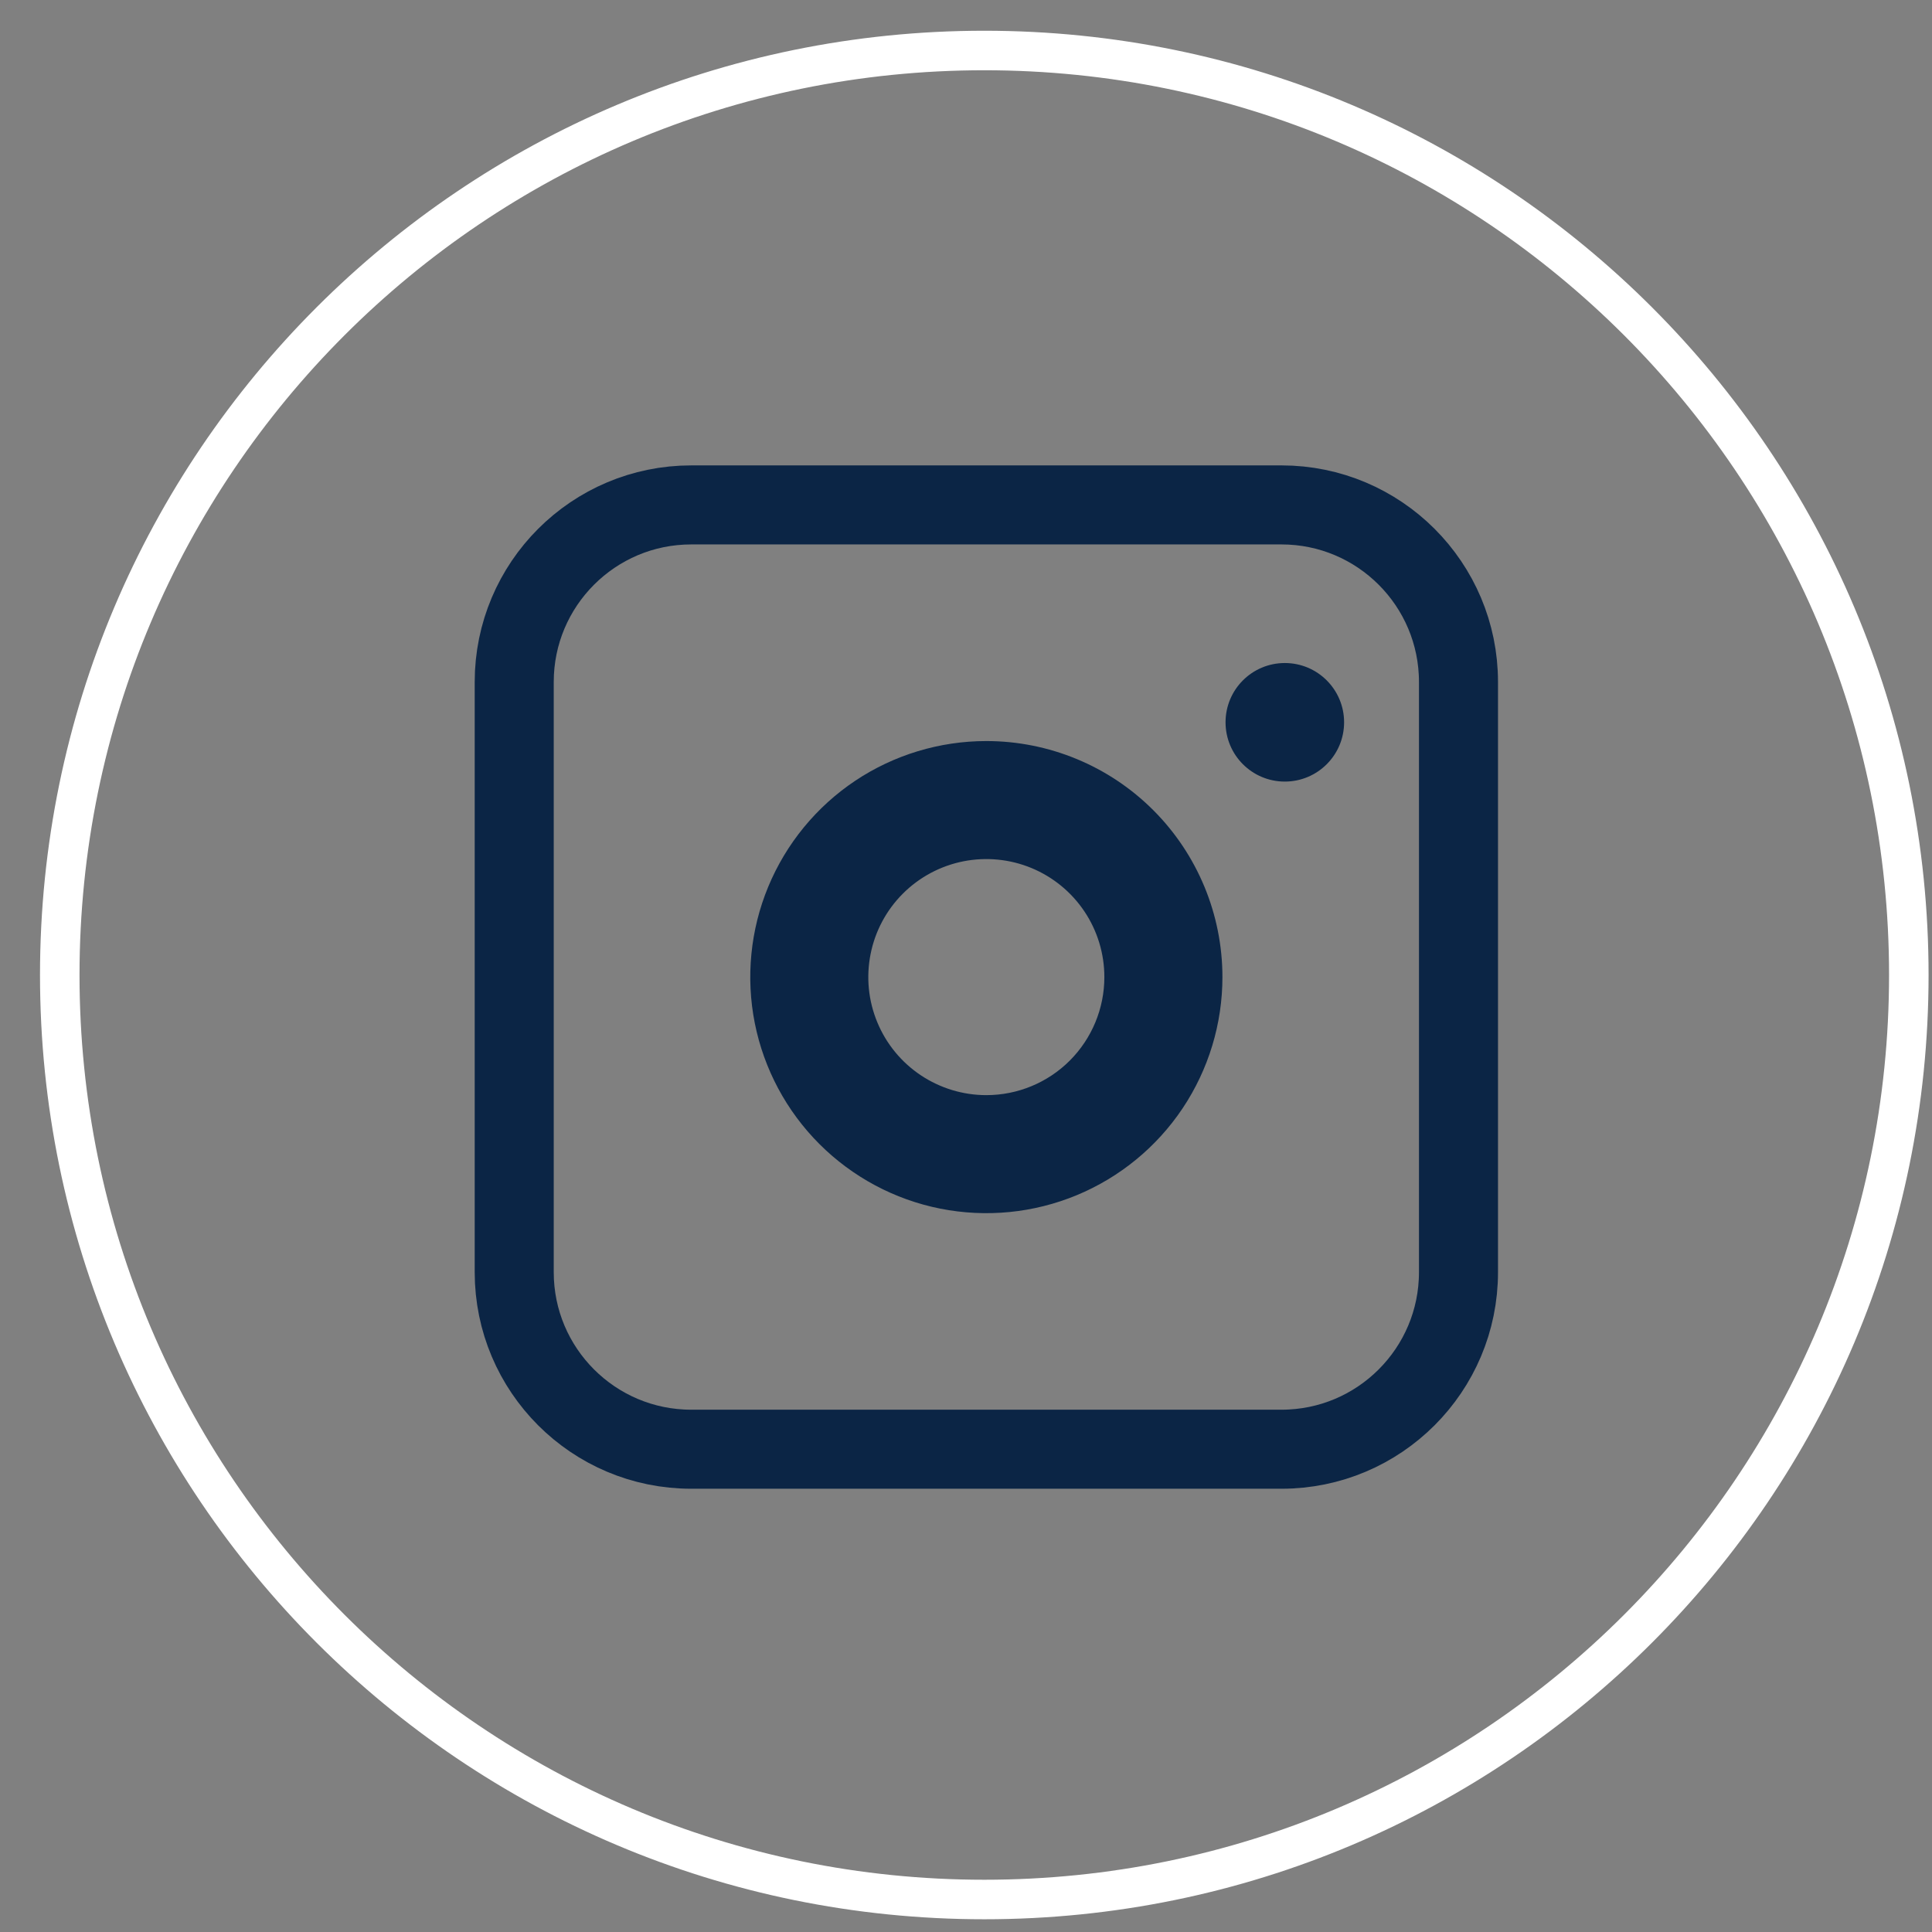
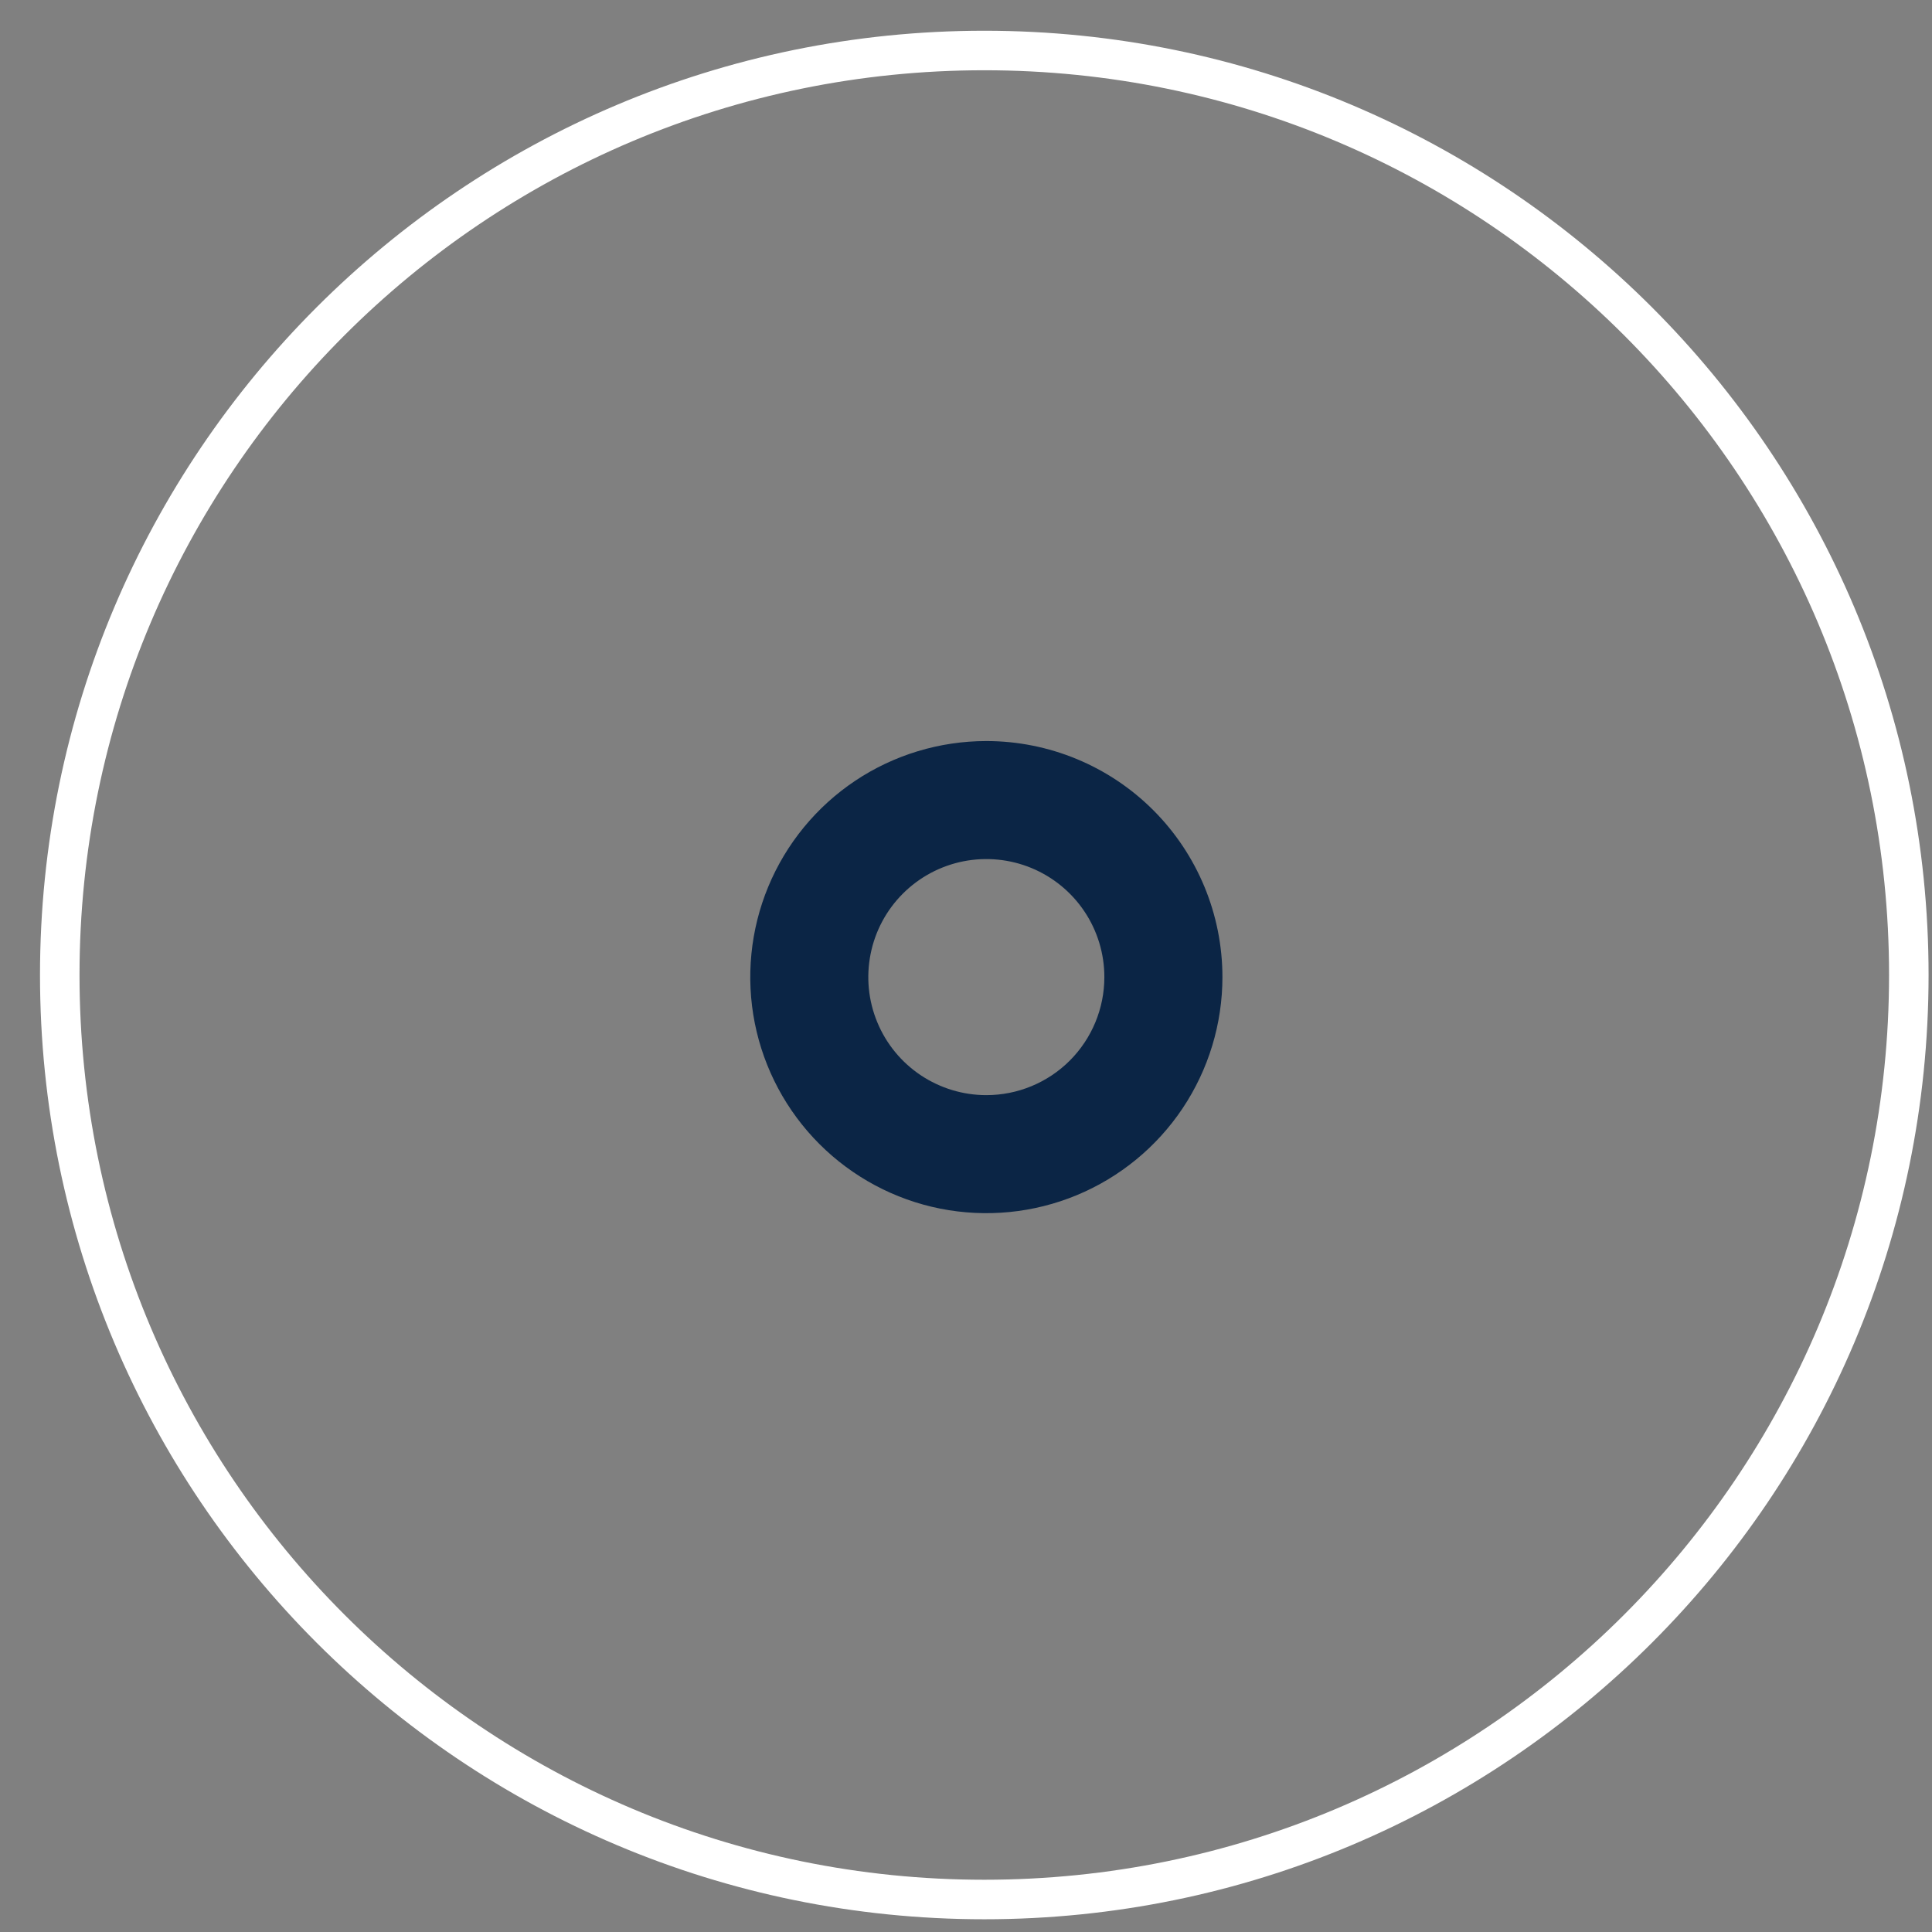
<svg xmlns="http://www.w3.org/2000/svg" fill="none" viewBox="0 0 44 44" height="44" width="44">
  <rect x="0" y="0" width="44" height="44" fill="#808080" stroke="none" />
  <path stroke-width="0.9" stroke="white" d="M22.417 1.15C34.045 1.15 43.472 10.577 43.472 22.206C43.471 33.834 34.045 43.26 22.417 43.26C10.789 43.26 1.362 33.834 1.361 22.206C1.361 10.577 10.788 1.15 22.417 1.15Z" />
-   <path fill="#0B2545" d="M29.261 17.8C30.006 17.8 30.611 17.196 30.611 16.45C30.611 15.704 30.006 15.1 29.261 15.1C28.515 15.1 27.911 15.704 27.911 16.45C27.911 17.196 28.515 17.8 29.261 17.8Z" />
  <path fill="#0B2545" d="M22.463 16.877C21.4 16.877 20.36 17.192 19.476 17.782C18.592 18.373 17.903 19.213 17.496 20.195C17.089 21.178 16.983 22.259 17.19 23.302C17.398 24.345 17.91 25.303 18.662 26.055C19.413 26.806 20.372 27.319 21.414 27.526C22.457 27.733 23.538 27.627 24.521 27.22C25.503 26.813 26.343 26.124 26.934 25.24C27.524 24.356 27.84 23.316 27.84 22.253C27.84 20.827 27.273 19.459 26.265 18.451C25.257 17.443 23.889 16.877 22.463 16.877ZM22.463 24.941C21.932 24.941 21.412 24.783 20.97 24.488C20.528 24.193 20.183 23.773 19.98 23.282C19.776 22.79 19.723 22.25 19.827 21.728C19.93 21.207 20.186 20.728 20.562 20.352C20.938 19.976 21.417 19.72 21.939 19.616C22.46 19.513 23.001 19.566 23.492 19.769C23.983 19.973 24.403 20.317 24.698 20.759C24.994 21.201 25.151 21.721 25.151 22.253C25.151 22.966 24.868 23.649 24.364 24.154C23.86 24.658 23.176 24.941 22.463 24.941Z" />
-   <path stroke-miterlimit="10" stroke-width="1.8" stroke="#0B2545" d="M29.184 11.499H15.743C13.516 11.499 11.711 13.305 11.711 15.532V28.973C11.711 31.2 13.516 33.005 15.743 33.005H29.184C31.411 33.005 33.216 31.2 33.216 28.973V15.532C33.216 13.305 31.411 11.499 29.184 11.499Z" />
</svg>